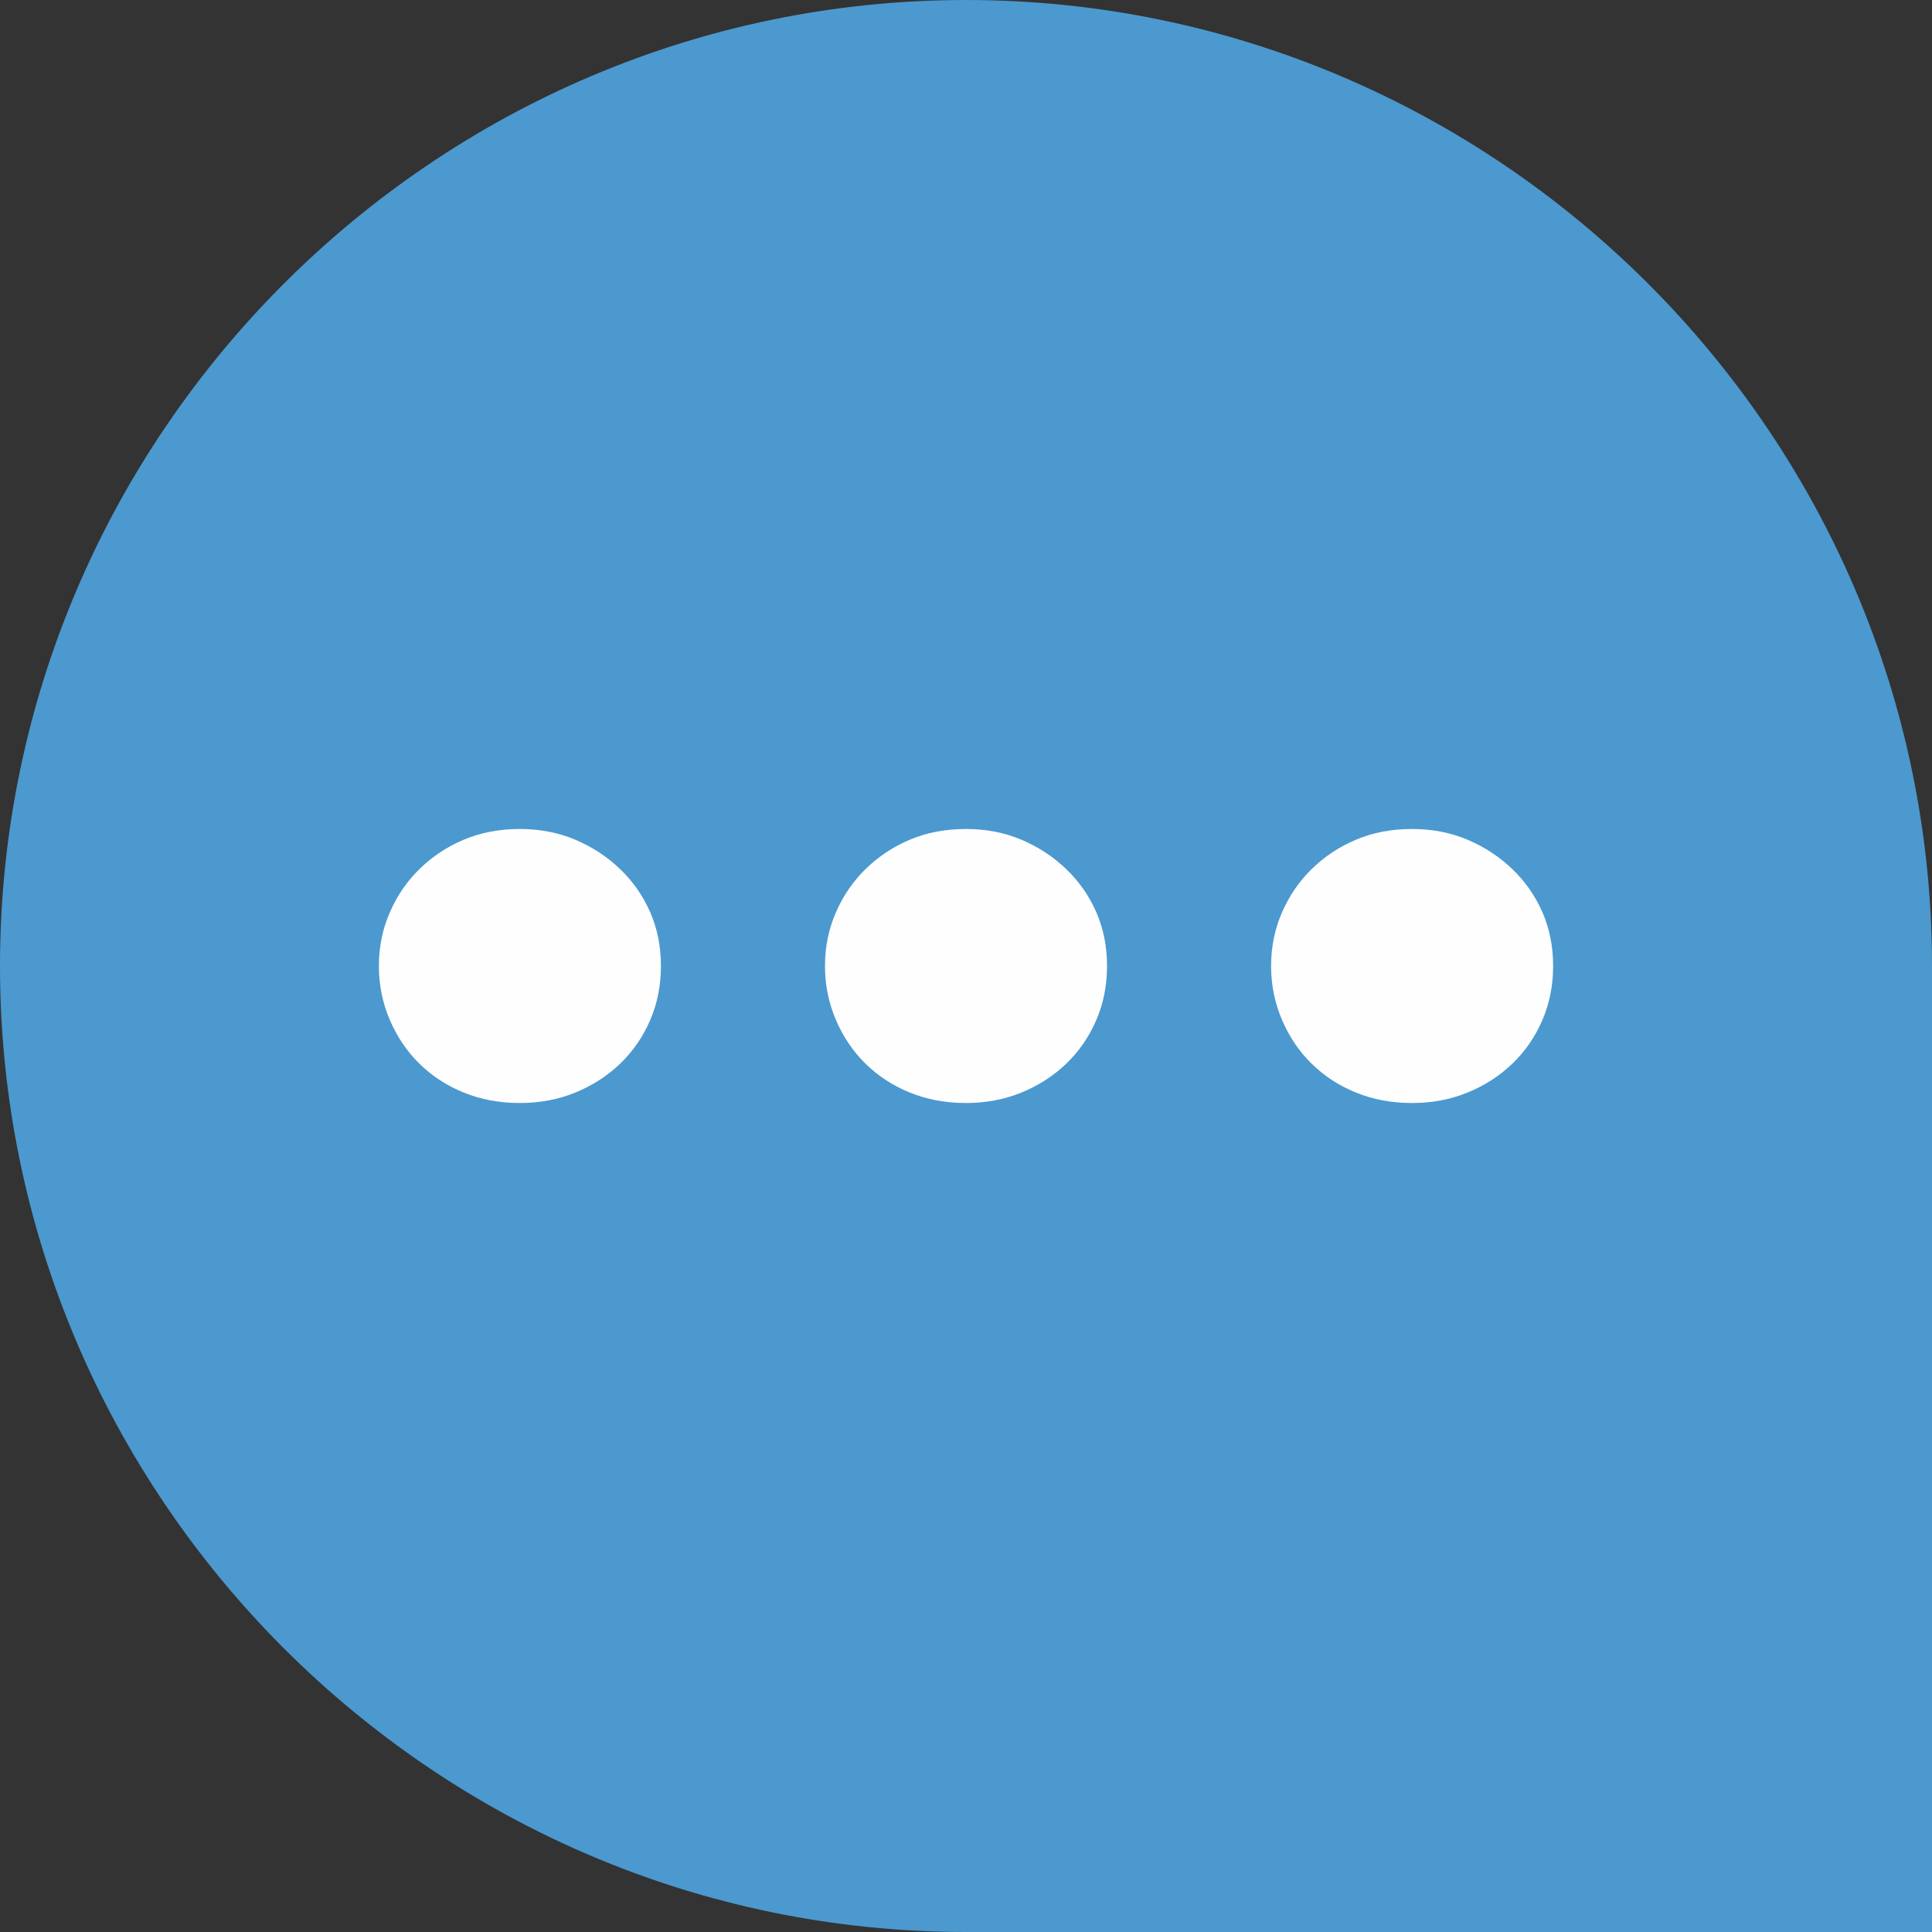
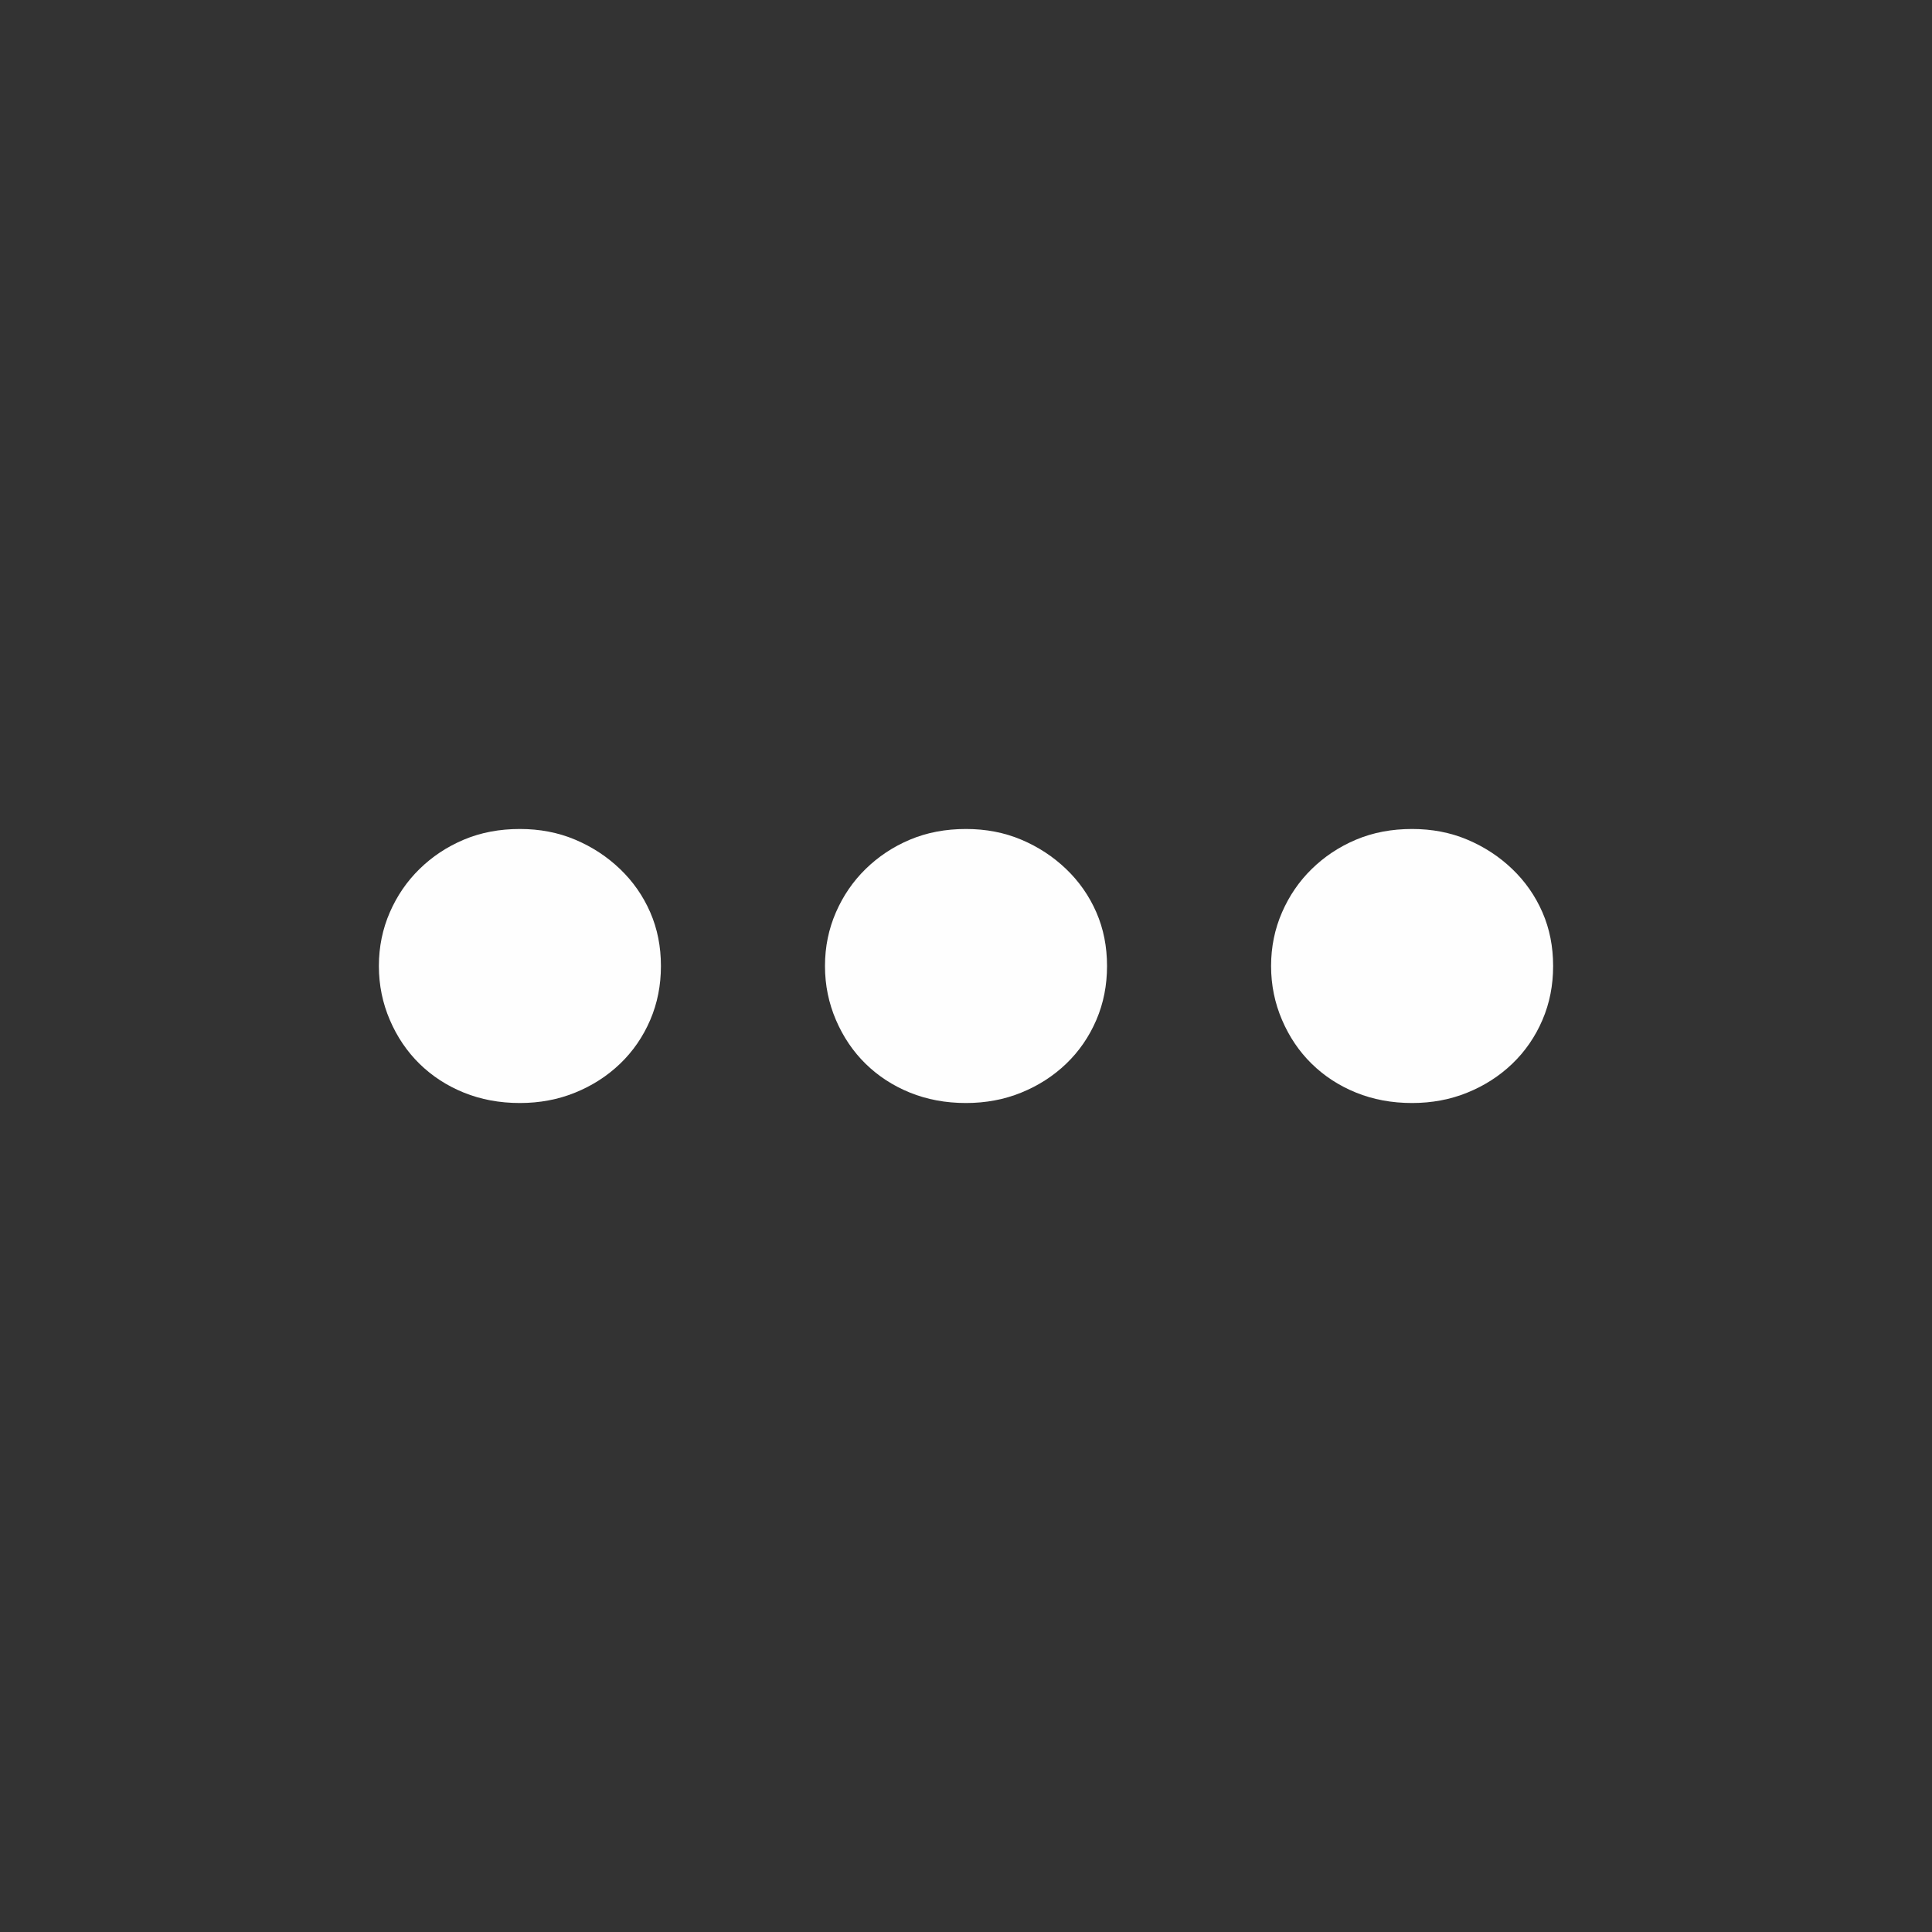
<svg xmlns="http://www.w3.org/2000/svg" xml:space="preserve" width="30px" height="30px" version="1.1" shape-rendering="geometricPrecision" text-rendering="geometricPrecision" image-rendering="optimizeQuality" fill-rule="evenodd" clip-rule="evenodd" viewBox="0 0 379545 379545">
  <rect x="0" y="0" width="379545" height="379545" fill="#333333" stroke="none" />
  <g id="Ebene_x0020_1">
-     <path fill="#4B99CF" d="M189773 0l0 0c104375,0 189772,85398 189772,189773l0 0 0 189772 -189772 0 0 0c-104375,0 -189773,-85397 -189773,-189772l0 0c0,-104375 85398,-189773 189773,-189773z" />
-     <path fill="#FEFEFE" fill-rule="nonzero" d="M74432 189773c0,-3778 734,-7294 2151,-10547 1417,-3253 3358,-6086 5824,-8500 2466,-2413 5352,-4355 8710,-5771 3358,-1417 7031,-2099 11019,-2099 3882,0 7503,682 10861,2099 3358,1416 6296,3358 8815,5771 2518,2414 4512,5247 5929,8500 1416,3253 2099,6769 2099,10547 0,3777 -683,7293 -2099,10598 -1417,3306 -3411,6192 -5929,8605 -2519,2414 -5457,4303 -8815,5667 -3358,1364 -6979,2046 -10861,2046 -3988,0 -7661,-682 -11019,-2046 -3358,-1364 -6244,-3253 -8710,-5667 -2466,-2413 -4407,-5299 -5824,-8605 -1417,-3305 -2151,-6821 -2151,-10598z" />
+     <path fill="#FEFEFE" fill-rule="nonzero" d="M74432 189773c0,-3778 734,-7294 2151,-10547 1417,-3253 3358,-6086 5824,-8500 2466,-2413 5352,-4355 8710,-5771 3358,-1417 7031,-2099 11019,-2099 3882,0 7503,682 10861,2099 3358,1416 6296,3358 8815,5771 2518,2414 4512,5247 5929,8500 1416,3253 2099,6769 2099,10547 0,3777 -683,7293 -2099,10598 -1417,3306 -3411,6192 -5929,8605 -2519,2414 -5457,4303 -8815,5667 -3358,1364 -6979,2046 -10861,2046 -3988,0 -7661,-682 -11019,-2046 -3358,-1364 -6244,-3253 -8710,-5667 -2466,-2413 -4407,-5299 -5824,-8605 -1417,-3305 -2151,-6821 -2151,-10598" />
    <path id="1" fill="#FEFEFE" fill-rule="nonzero" d="M162069 189773c0,-3778 735,-7294 2151,-10547 1417,-3253 3358,-6086 5824,-8500 2467,-2413 5352,-4355 8710,-5771 3358,-1417 7031,-2099 11019,-2099 3883,0 7503,682 10861,2099 3358,1416 6296,3358 8815,5771 2519,2414 4512,5247 5929,8500 1417,3253 2099,6769 2099,10547 0,3777 -682,7293 -2099,10598 -1417,3306 -3410,6192 -5929,8605 -2519,2414 -5457,4303 -8815,5667 -3358,1364 -6978,2046 -10861,2046 -3988,0 -7661,-682 -11019,-2046 -3358,-1364 -6243,-3253 -8710,-5667 -2466,-2413 -4407,-5299 -5824,-8605 -1416,-3305 -2151,-6821 -2151,-10598z" />
    <path id="2" fill="#FEFEFE" fill-rule="nonzero" d="M249706 189773c0,-3778 735,-7294 2152,-10547 1416,-3253 3358,-6086 5824,-8500 2466,-2413 5352,-4355 8710,-5771 3358,-1417 7031,-2099 11018,-2099 3883,0 7503,682 10861,2099 3359,1416 6297,3358 8815,5771 2519,2414 4513,5247 5929,8500 1417,3253 2099,6769 2099,10547 0,3777 -682,7293 -2099,10598 -1416,3306 -3410,6192 -5929,8605 -2518,2414 -5456,4303 -8815,5667 -3358,1364 -6978,2046 -10861,2046 -3987,0 -7660,-682 -11018,-2046 -3358,-1364 -6244,-3253 -8710,-5667 -2466,-2413 -4408,-5299 -5824,-8605 -1417,-3305 -2152,-6821 -2152,-10598z" />
  </g>
</svg>